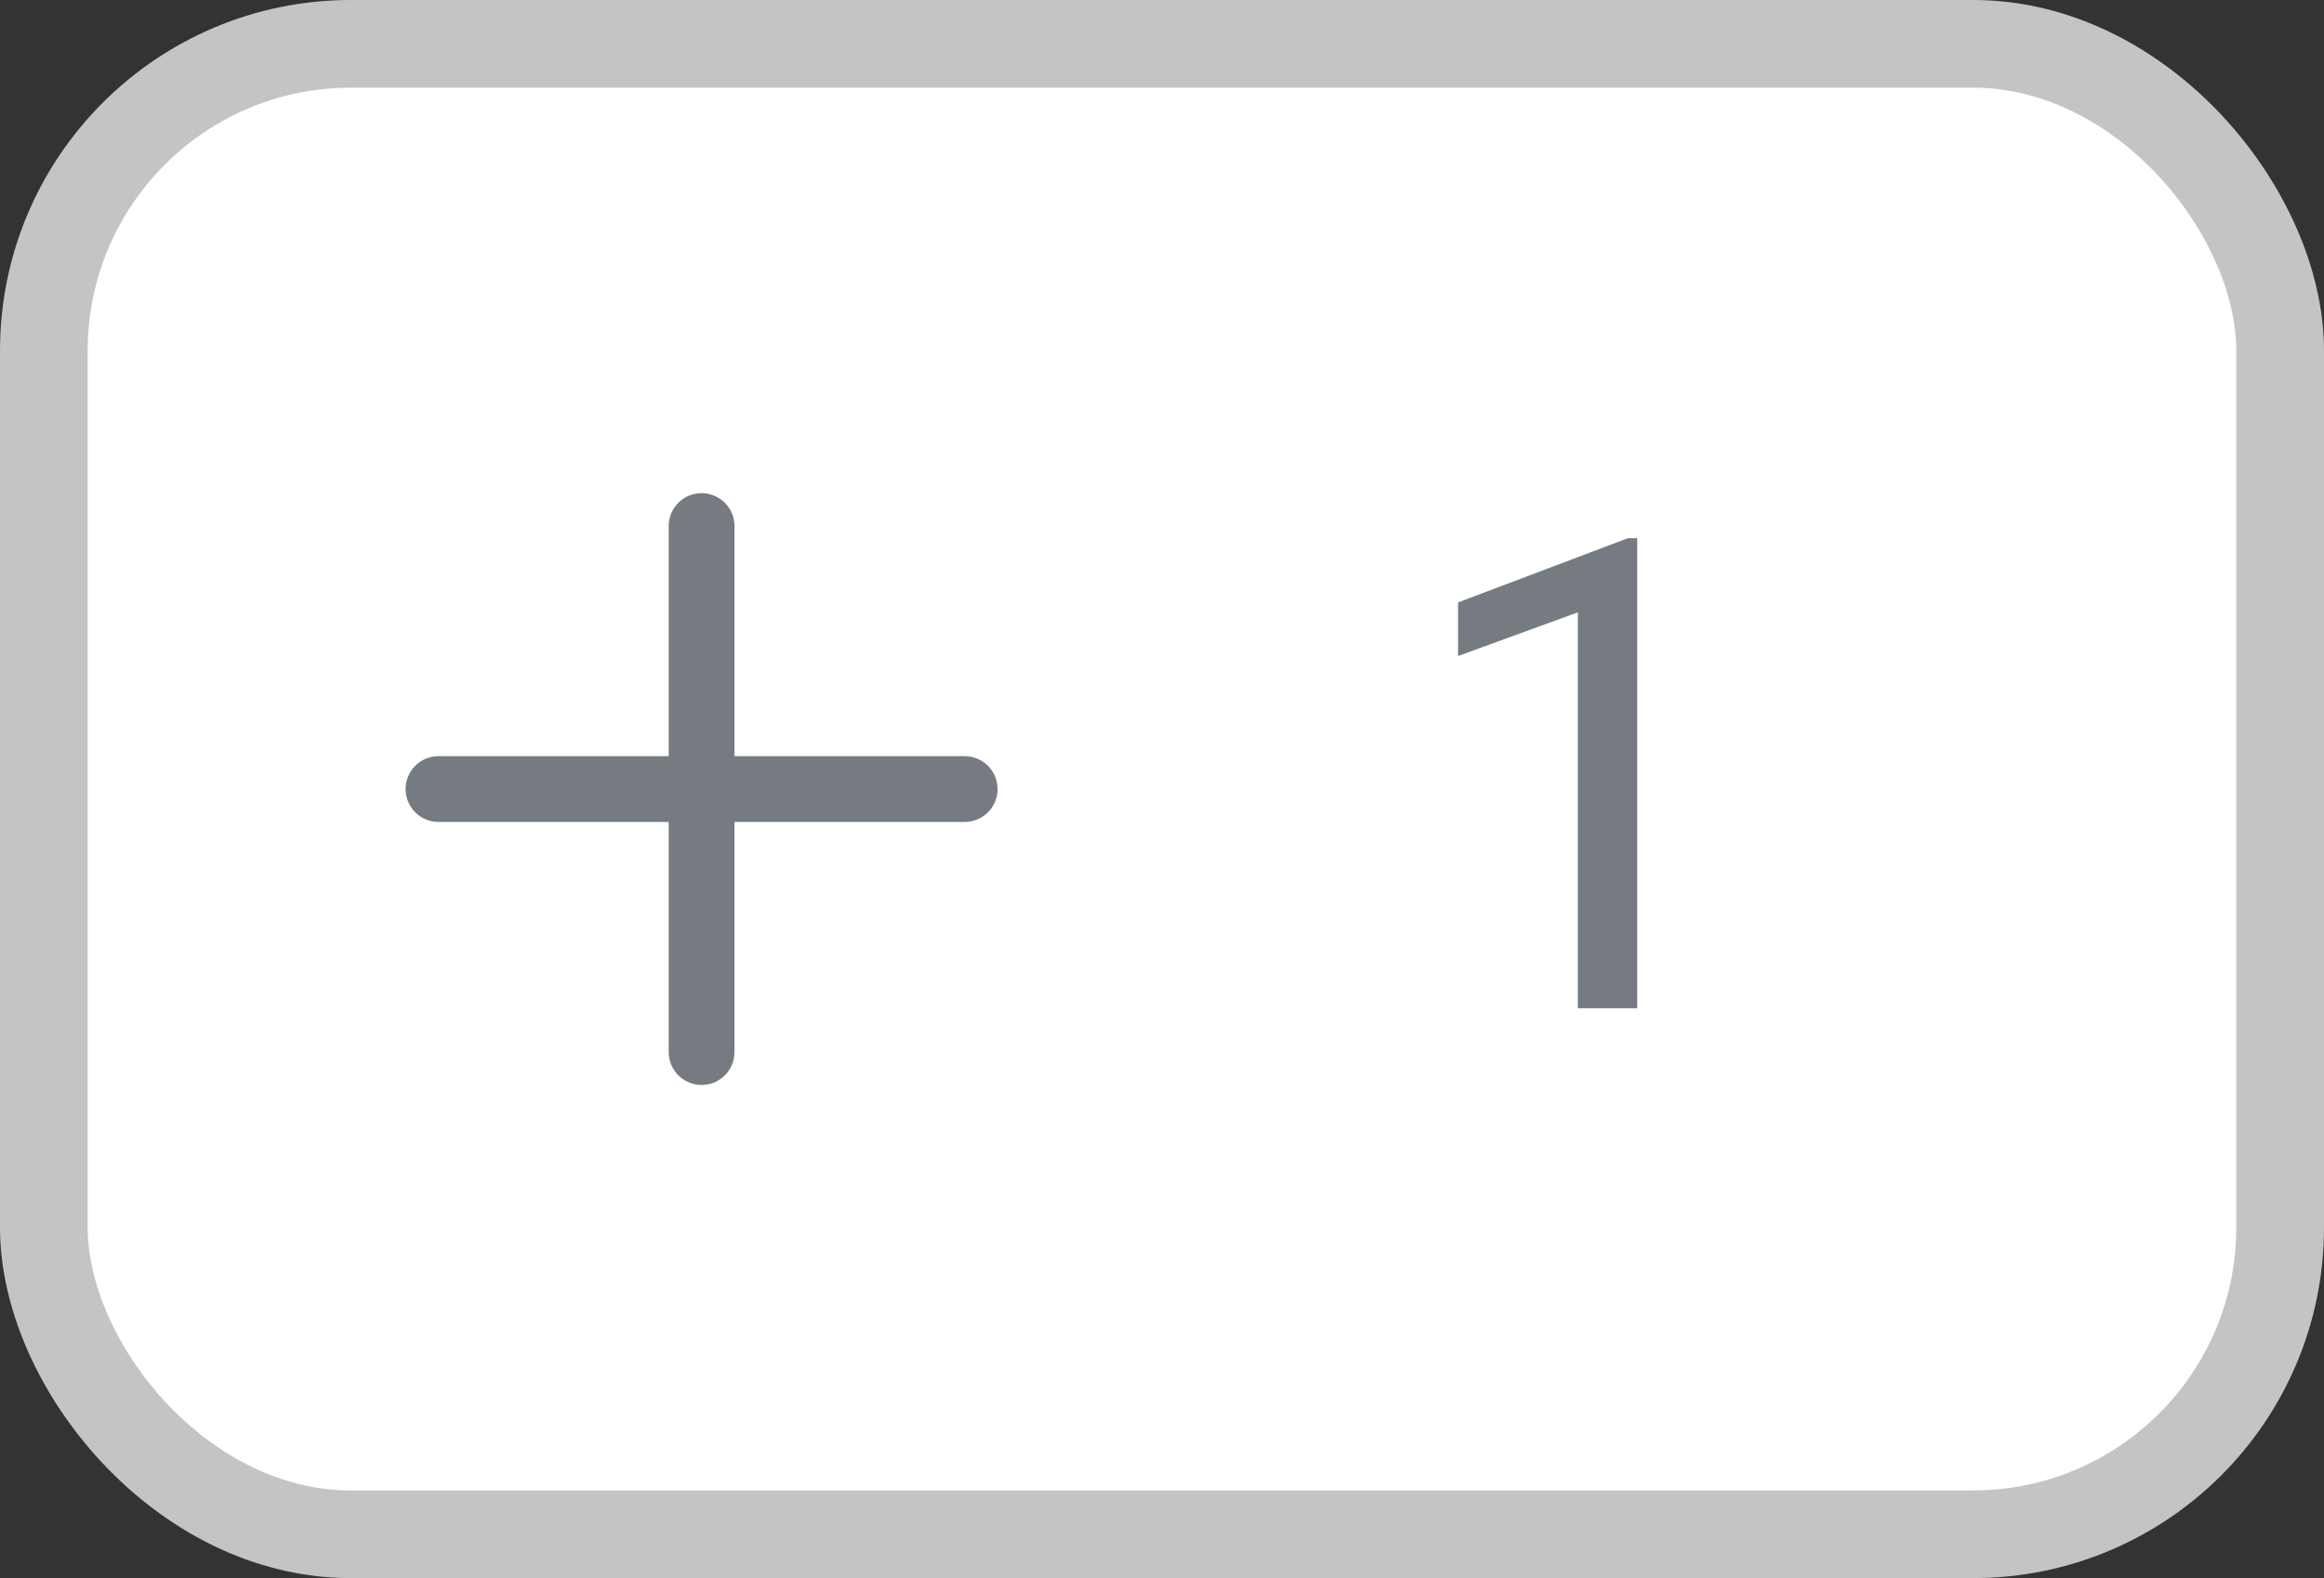
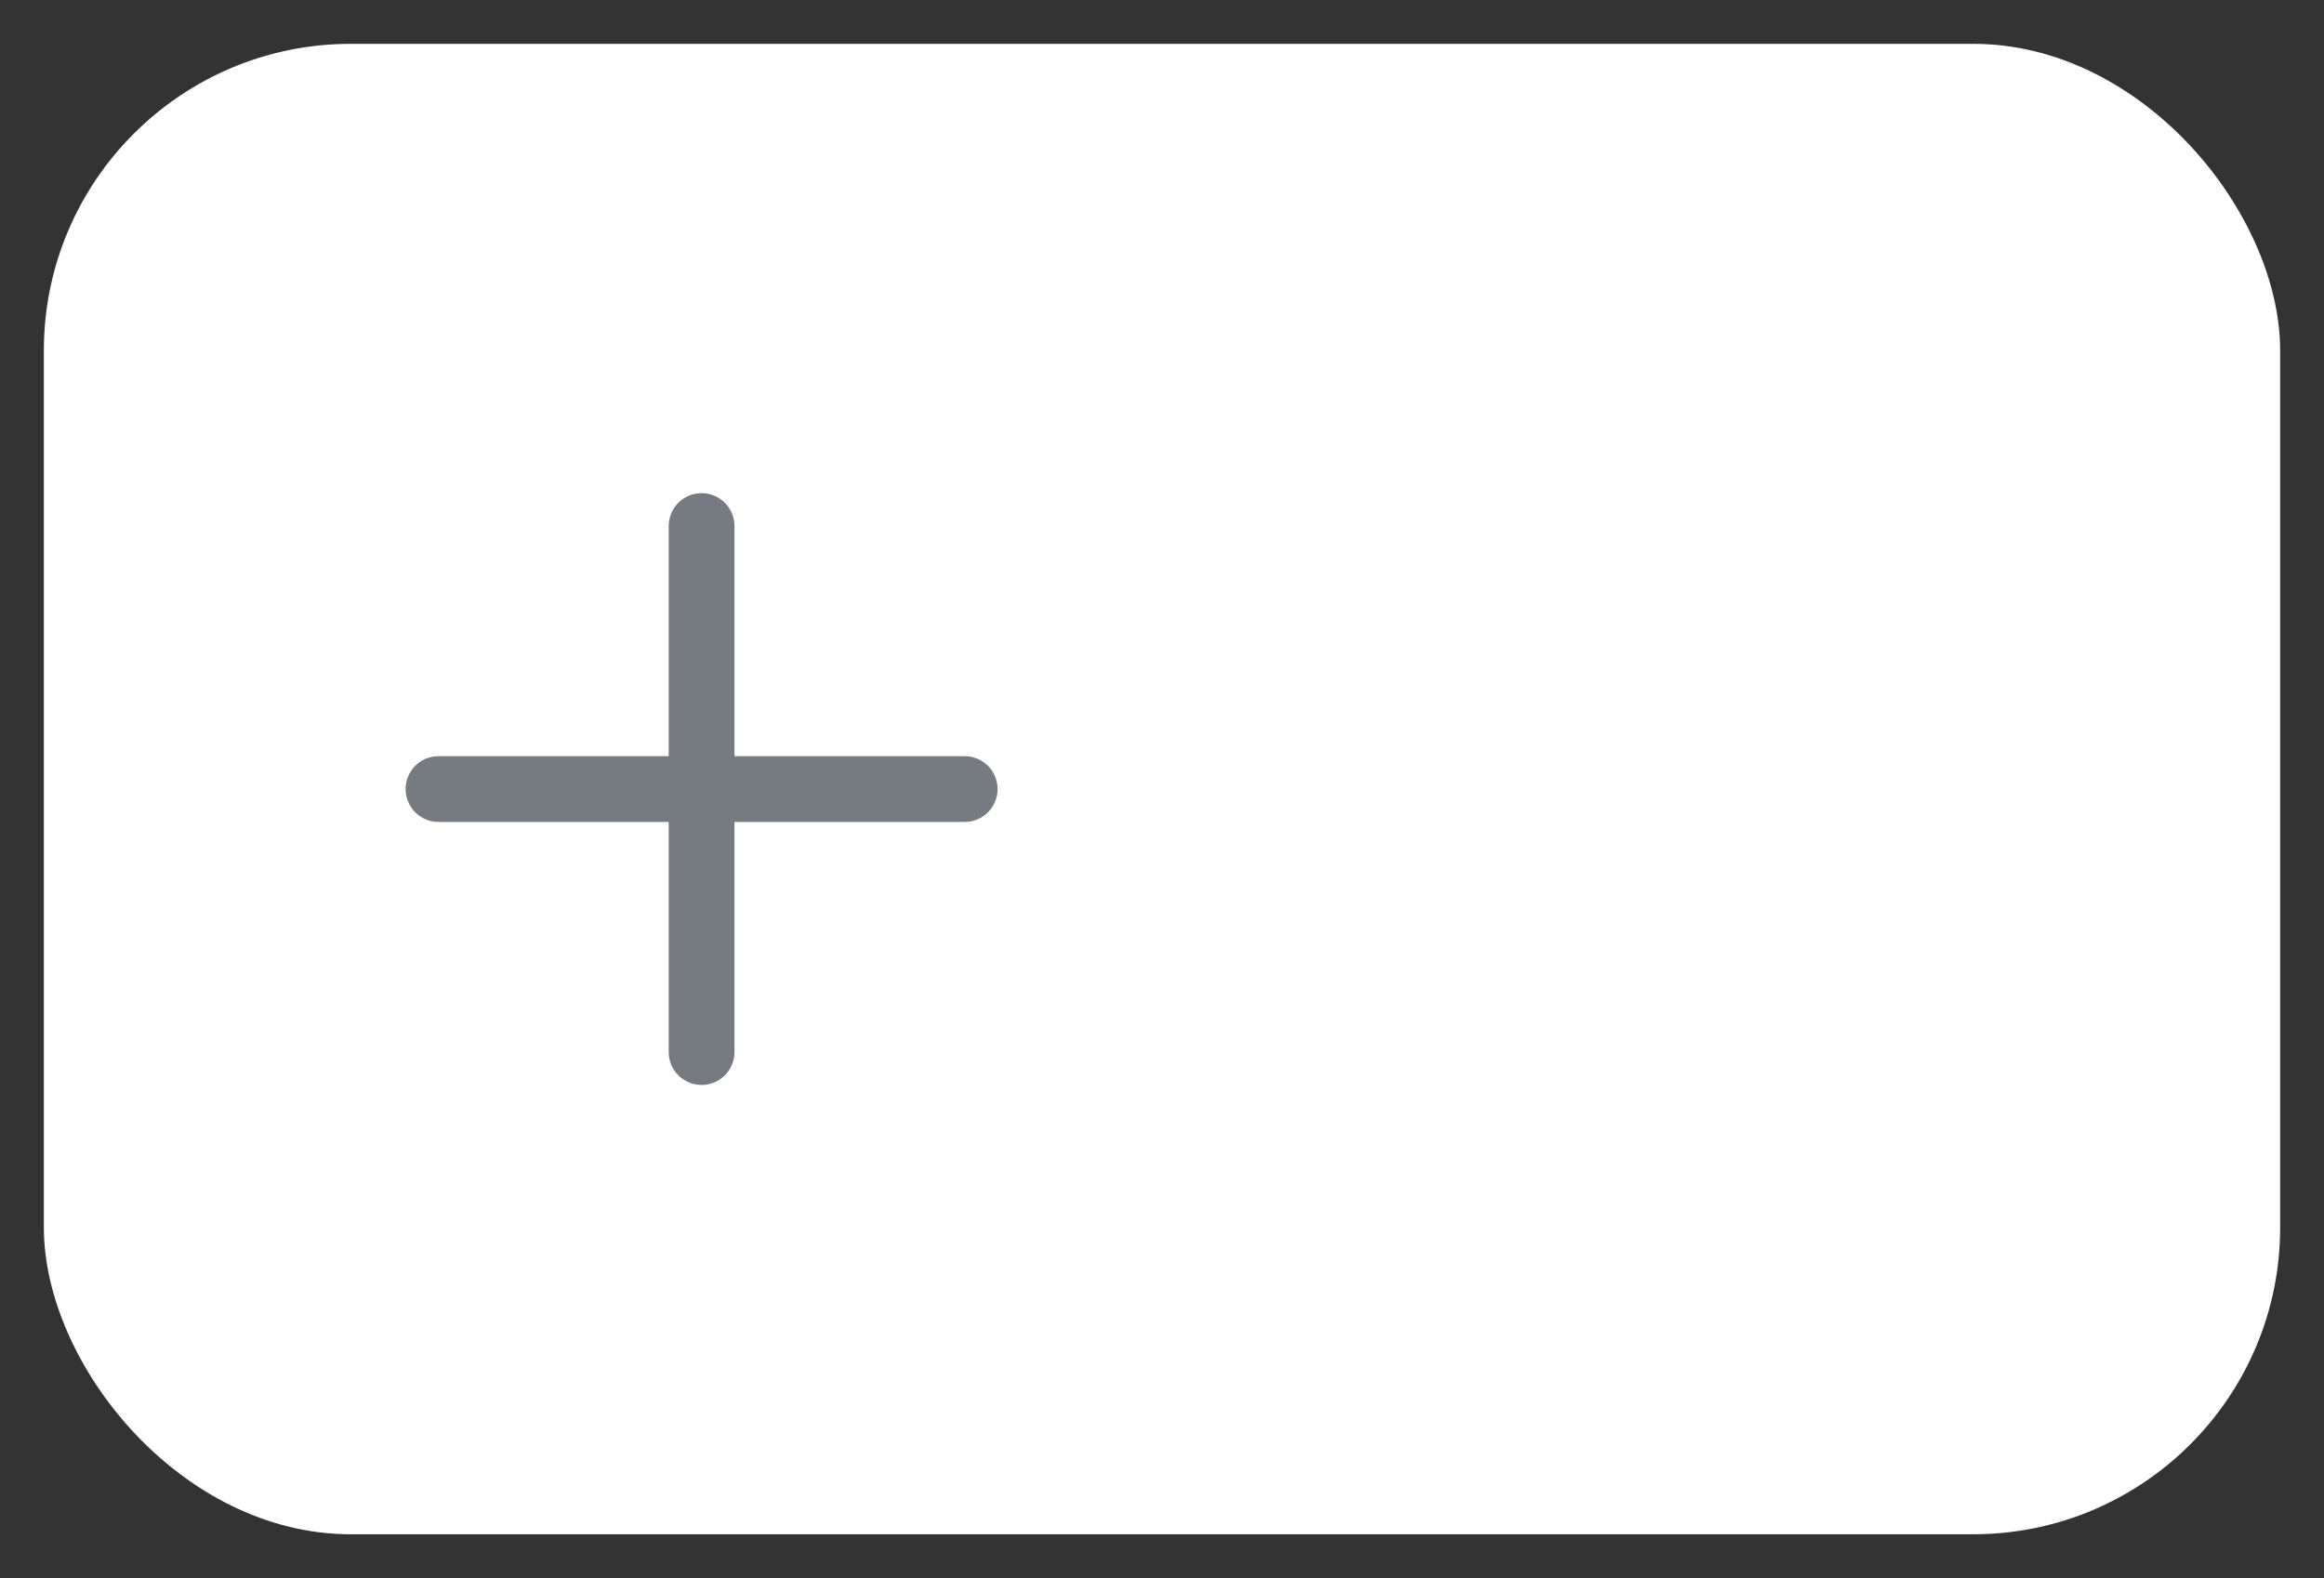
<svg xmlns="http://www.w3.org/2000/svg" width="53" height="36" viewBox="0 0 53 36" fill="none">
  <rect x="0" y="0" width="53" height="36" fill="#333333" stroke="none" />
  <rect x="1" y="1" width="51" height="34" rx="7" fill="white" />
-   <rect x="1" y="1" width="51" height="34" rx="7" stroke="#C4C4C4" stroke-width="2" />
  <path d="M10 18L22 18" stroke="#757B81" stroke-width="1.5" stroke-miterlimit="10" stroke-linecap="round" stroke-linejoin="round" />
  <path d="M16 12L16 24" stroke="#757B81" stroke-width="1.5" stroke-miterlimit="10" stroke-linecap="round" stroke-linejoin="round" />
-   <path d="M37.339 12.277V23H35.984V13.969L33.252 14.965V13.742L37.127 12.277H37.339Z" fill="#757B81" />
</svg>